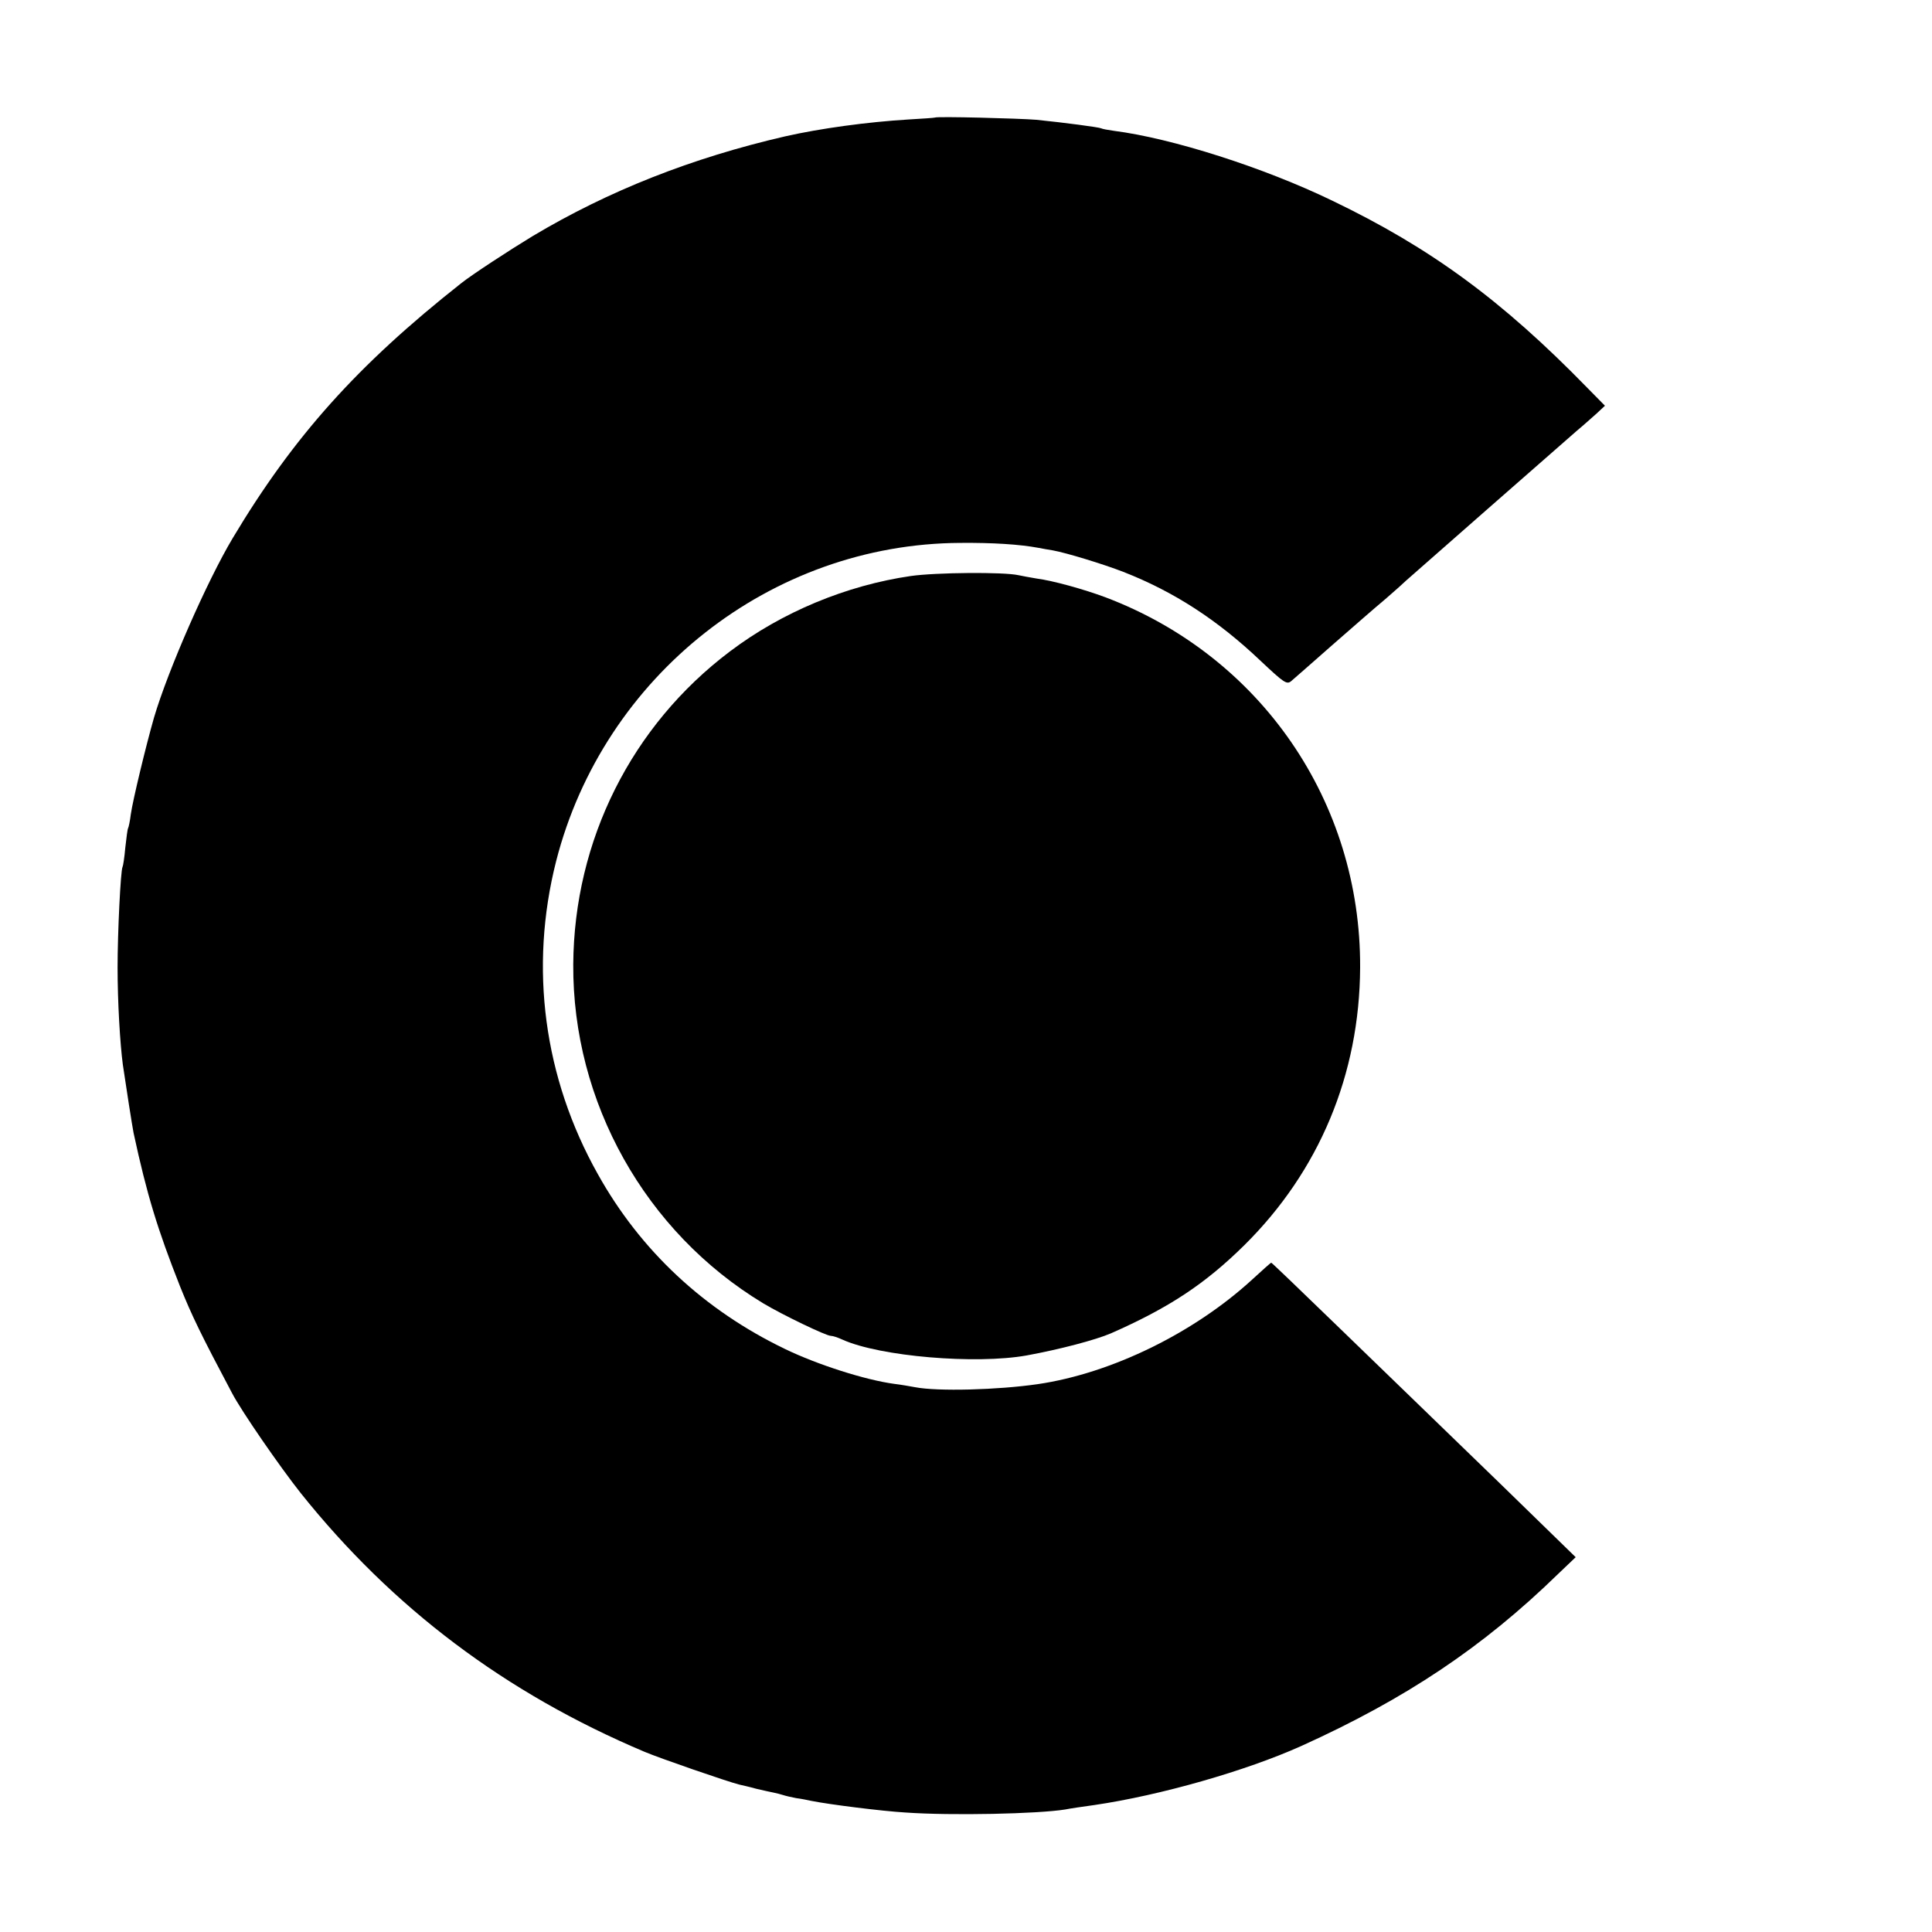
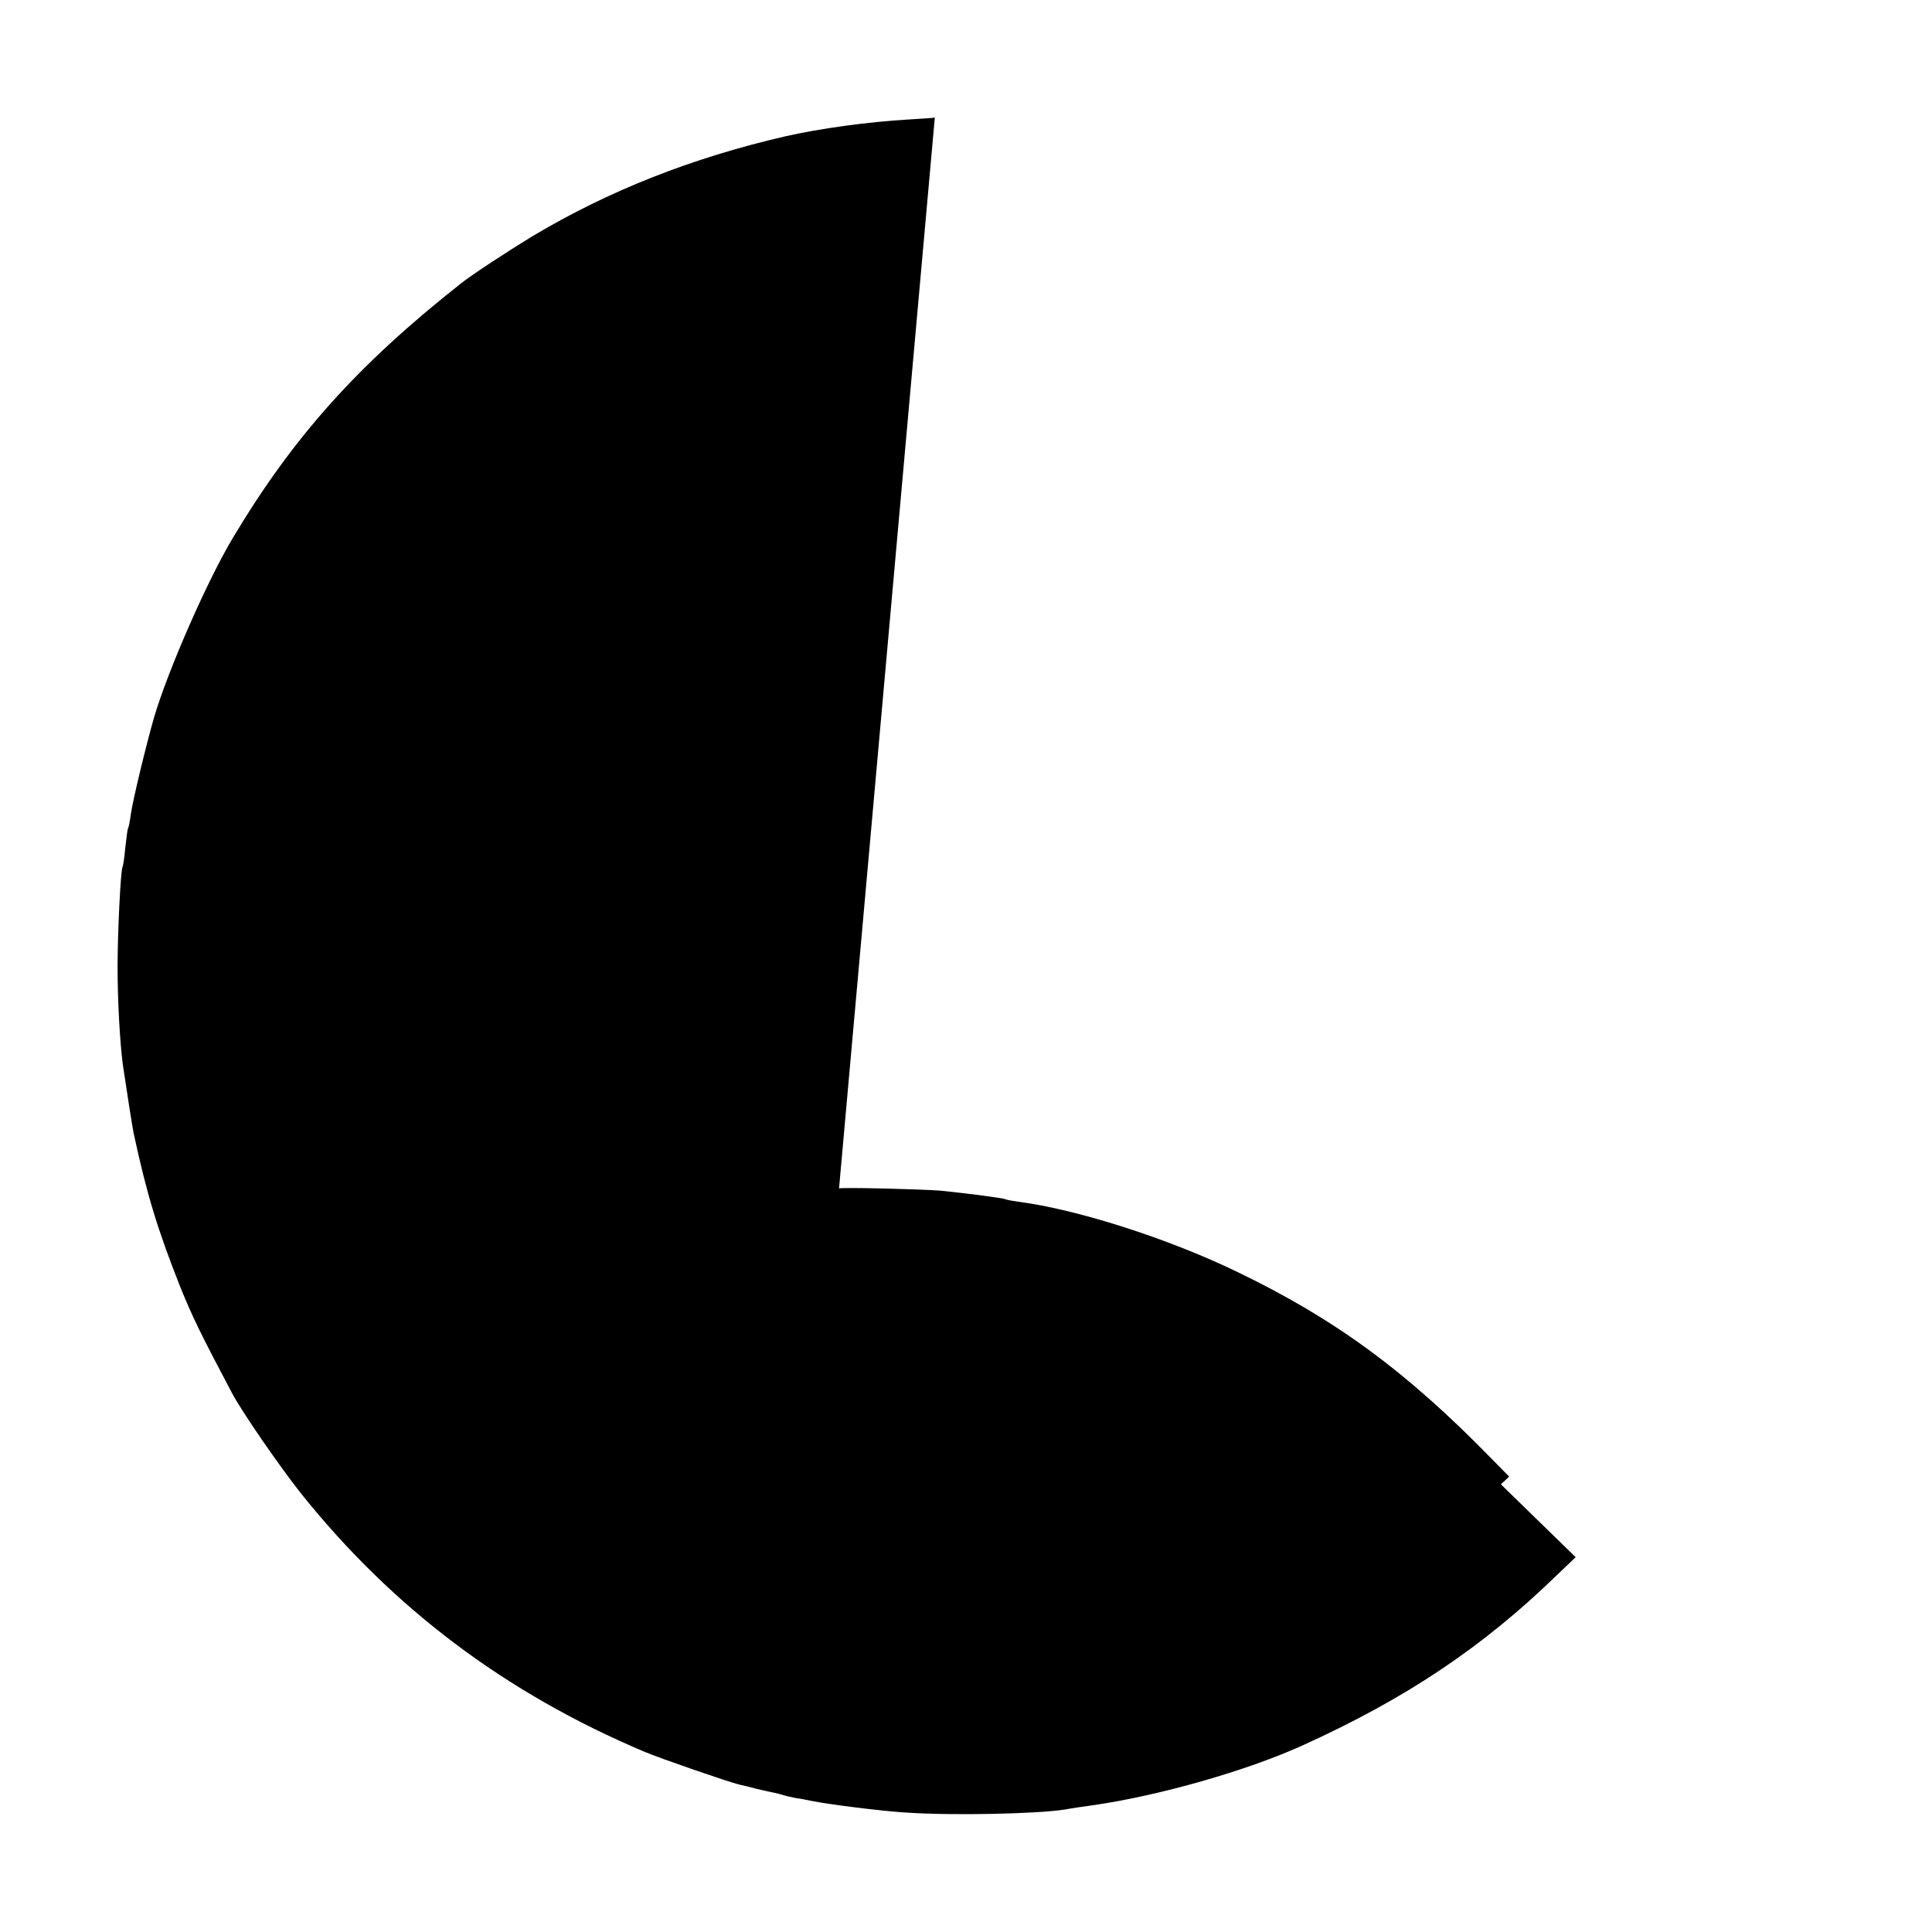
<svg xmlns="http://www.w3.org/2000/svg" version="1.0" width="700pt" height="700pt" viewBox="0 0 700 700" preserveAspectRatio="xMidYMid meet">
  <g transform="translate(0,700) scale(0.1,-0.1)" fill="#000000" stroke="none">
-     <path d="M3387 6574 c-1 -1 -45 -4 -97 -7 -147 -9 -317 -32 -445 -61 -338 -78 -640 -197 -916 -362 -84 -51 -219 -139 -259 -171 -375 -296 -607 -555 -827 -923 -92 -154 -234 -477 -285 -650 -29 -101 -77 -300 -84 -350 -3 -25 -8 -48 -10 -51 -2 -3 -6 -34 -10 -70 -3 -35 -8 -67 -10 -70 -7 -12 -18 -239 -18 -364 0 -127 9 -276 19 -352 11 -76 35 -229 39 -248 48 -223 87 -350 168 -555 43 -107 77 -177 189 -388 34 -65 172 -265 248 -361 333 -417 742 -725 1246 -938 54 -23 303 -109 344 -119 9 -2 36 -8 61 -15 25 -6 53 -12 63 -14 10 -2 26 -6 35 -9 9 -3 31 -8 47 -11 17 -2 41 -7 55 -10 65 -13 255 -37 340 -42 168 -12 482 -5 580 11 14 3 61 10 105 16 239 35 550 124 750 214 378 171 658 358 930 623 l64 61 -271 264 c-149 144 -292 283 -318 308 -26 25 -151 146 -279 270 -128 124 -233 225 -235 225 -2 0 -32 -27 -68 -60 -211 -194 -511 -341 -778 -380 -145 -21 -363 -27 -445 -11 -16 3 -50 9 -75 12 -104 14 -277 69 -395 126 -293 141 -524 356 -679 634 -196 349 -249 748 -151 1134 172 672 778 1150 1465 1153 115 1 213 -5 283 -18 15 -3 38 -7 51 -9 50 -9 184 -50 256 -78 184 -72 341 -174 497 -322 85 -80 95 -87 111 -74 9 8 76 66 147 129 72 63 159 139 195 169 35 30 68 60 74 66 12 11 558 490 620 544 23 19 54 47 71 62 l30 28 -65 66 c-308 316 -567 506 -923 677 -248 120 -580 226 -791 253 -22 3 -43 7 -46 9 -7 4 -136 21 -235 31 -59 5 -363 13 -368 8z" />
-     <path d="M3300 4913 c-234 -34 -467 -131 -655 -273 -357 -269 -565 -685 -568 -1134 -3 -499 261 -970 688 -1228 70 -42 228 -118 245 -118 7 0 26 -6 43 -14 136 -61 483 -90 667 -57 120 22 249 56 305 80 211 93 341 179 483 319 272 269 418 619 420 1006 3 601 -360 1129 -923 1342 -78 29 -189 60 -250 68 -23 4 -52 9 -65 12 -53 12 -299 10 -390 -3z" />
+     <path d="M3387 6574 c-1 -1 -45 -4 -97 -7 -147 -9 -317 -32 -445 -61 -338 -78 -640 -197 -916 -362 -84 -51 -219 -139 -259 -171 -375 -296 -607 -555 -827 -923 -92 -154 -234 -477 -285 -650 -29 -101 -77 -300 -84 -350 -3 -25 -8 -48 -10 -51 -2 -3 -6 -34 -10 -70 -3 -35 -8 -67 -10 -70 -7 -12 -18 -239 -18 -364 0 -127 9 -276 19 -352 11 -76 35 -229 39 -248 48 -223 87 -350 168 -555 43 -107 77 -177 189 -388 34 -65 172 -265 248 -361 333 -417 742 -725 1246 -938 54 -23 303 -109 344 -119 9 -2 36 -8 61 -15 25 -6 53 -12 63 -14 10 -2 26 -6 35 -9 9 -3 31 -8 47 -11 17 -2 41 -7 55 -10 65 -13 255 -37 340 -42 168 -12 482 -5 580 11 14 3 61 10 105 16 239 35 550 124 750 214 378 171 658 358 930 623 l64 61 -271 264 l30 28 -65 66 c-308 316 -567 506 -923 677 -248 120 -580 226 -791 253 -22 3 -43 7 -46 9 -7 4 -136 21 -235 31 -59 5 -363 13 -368 8z" />
  </g>
</svg>